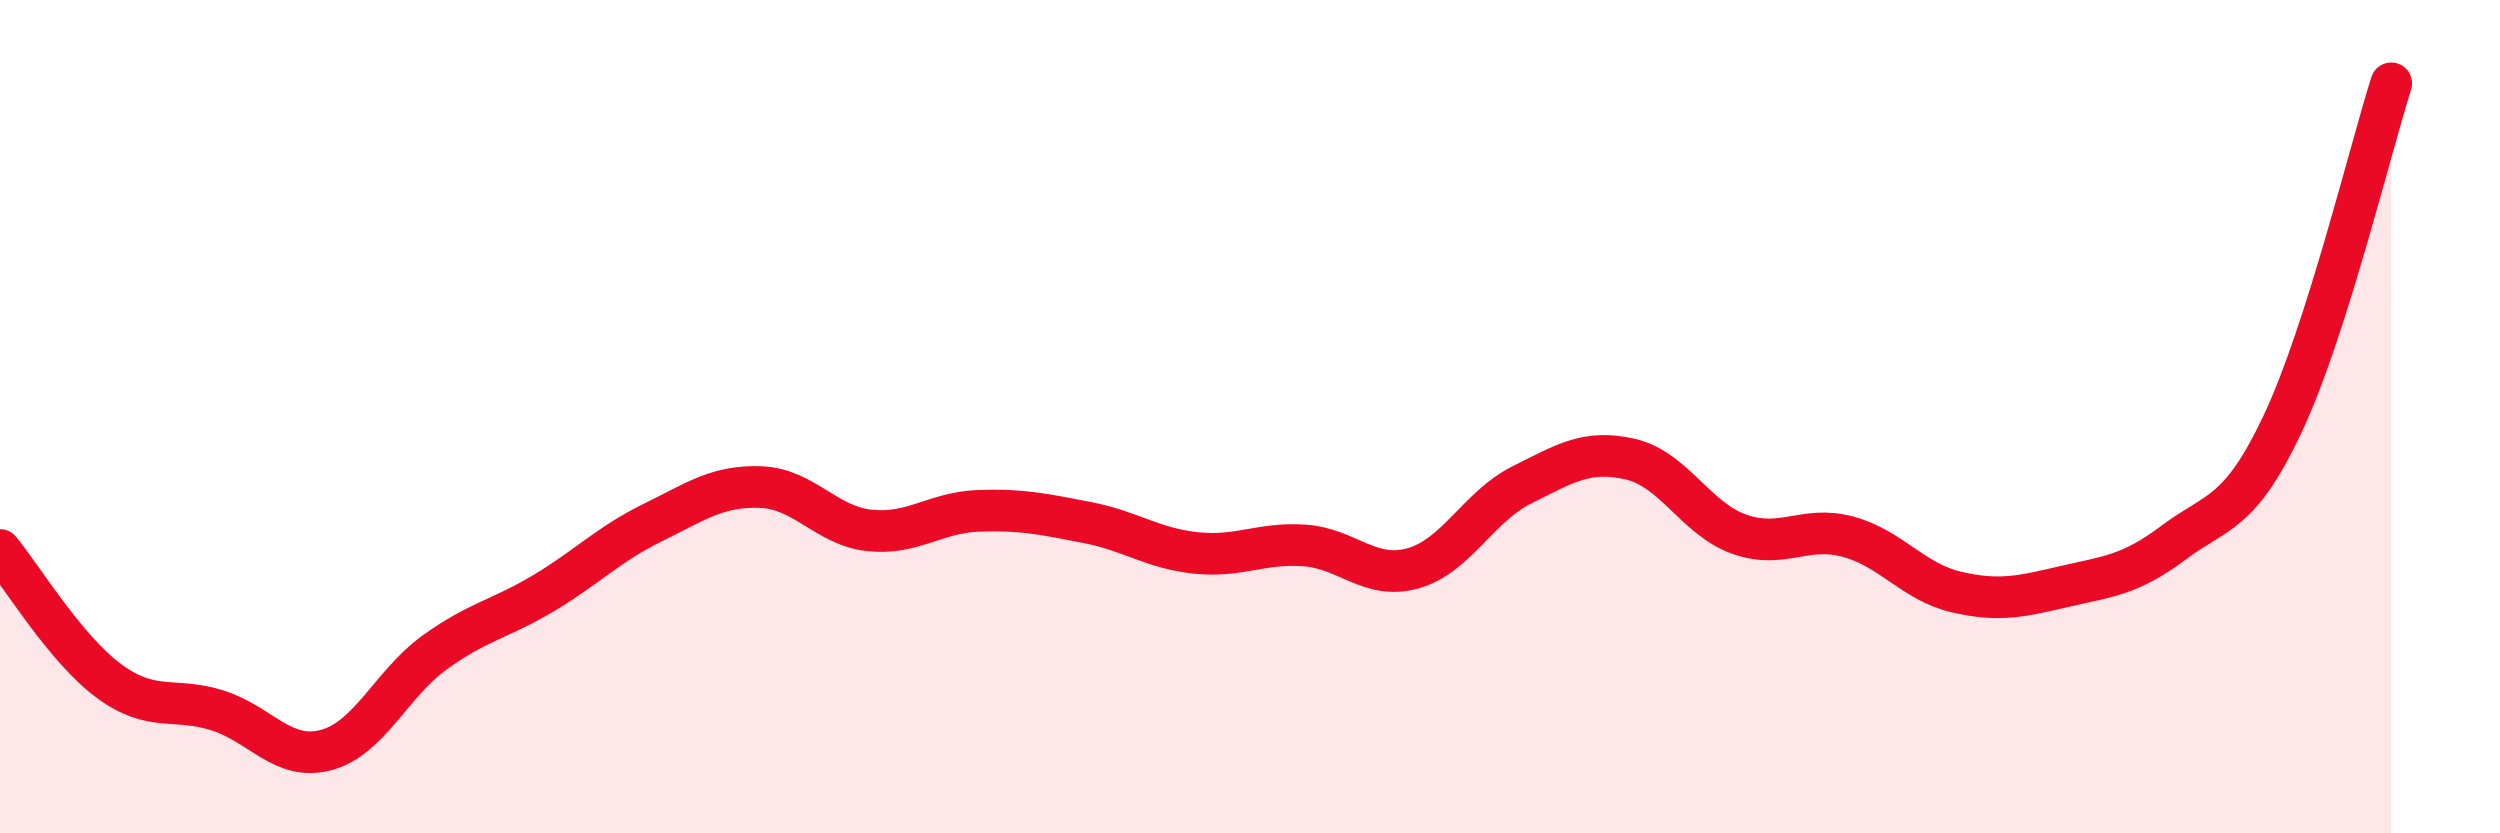
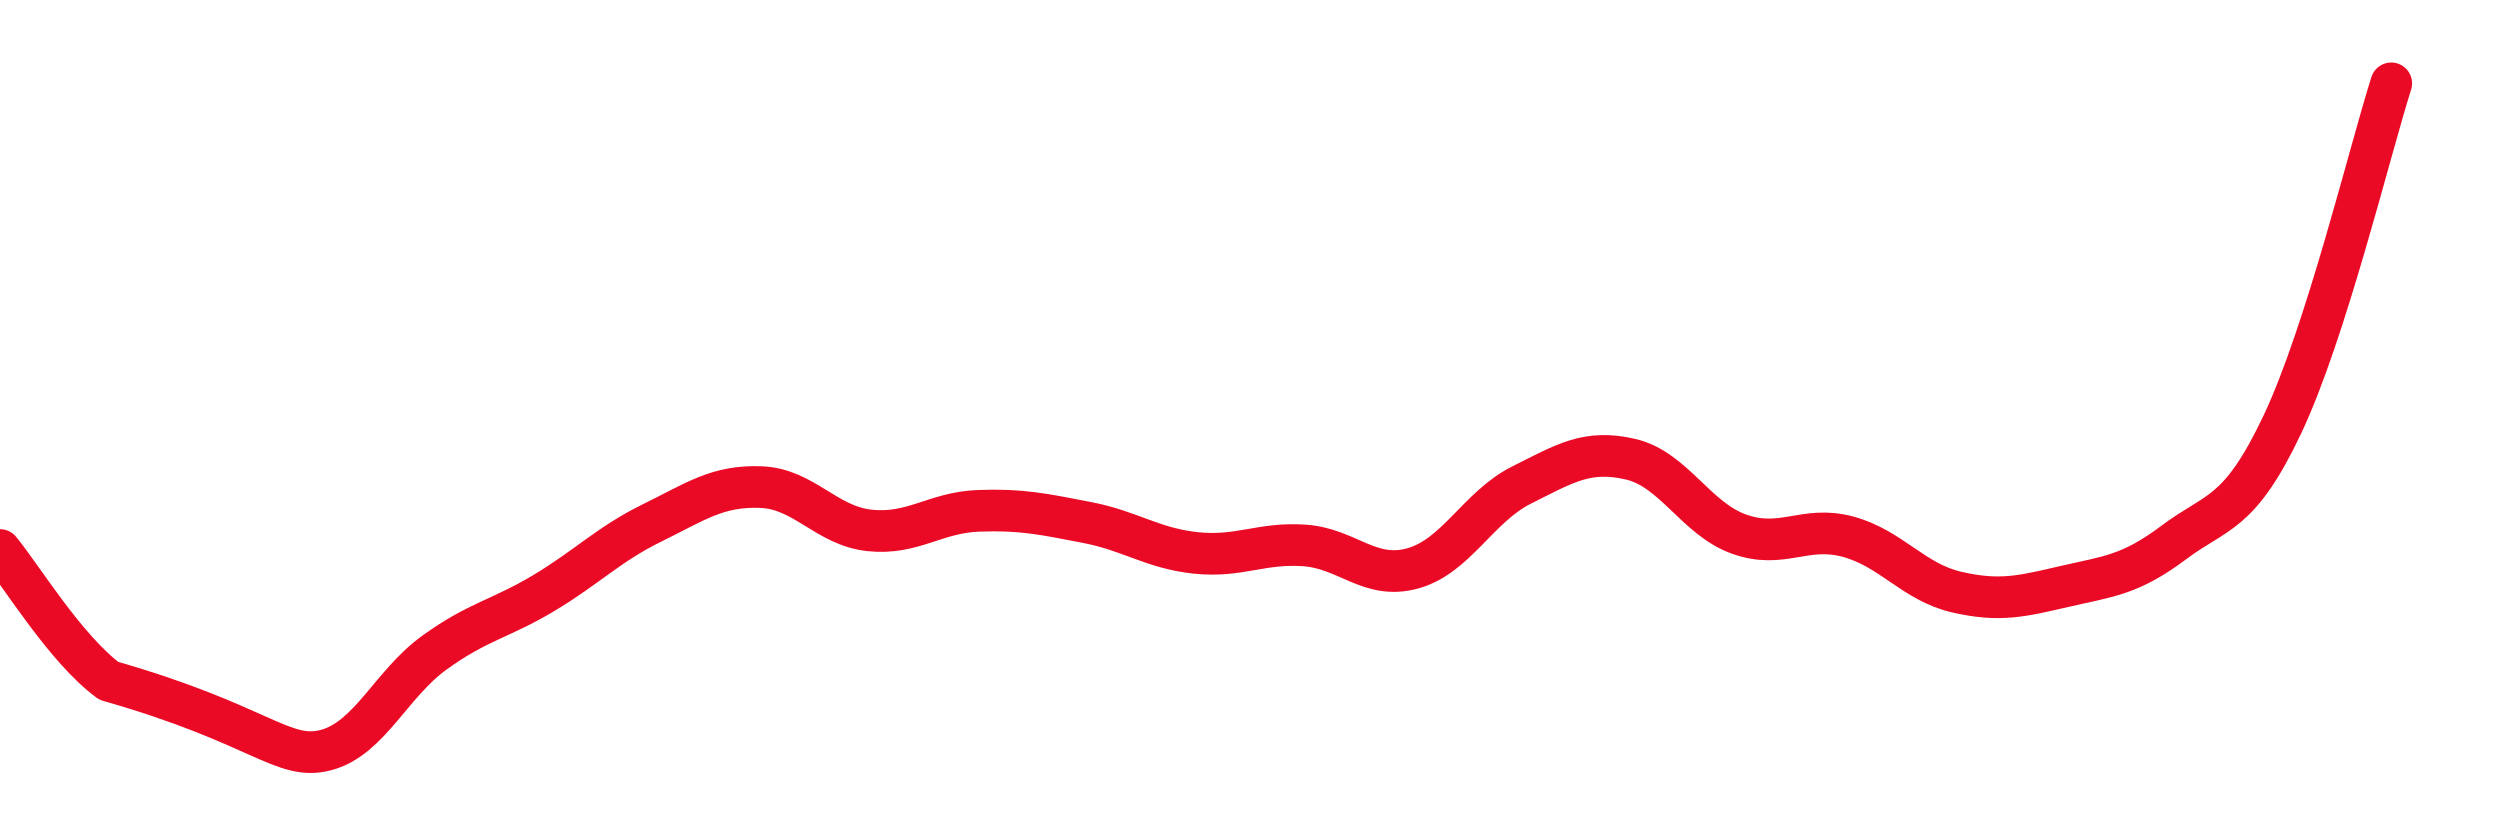
<svg xmlns="http://www.w3.org/2000/svg" width="60" height="20" viewBox="0 0 60 20">
-   <path d="M 0,13.2 C 0.52,13.83 1.57,15.57 2.61,16.34 C 3.65,17.11 4.18,16.72 5.22,17.05 C 6.26,17.38 6.79,18.28 7.83,18 C 8.87,17.72 9.39,16.41 10.43,15.66 C 11.47,14.91 12,14.86 13.04,14.24 C 14.08,13.62 14.61,13.06 15.65,12.55 C 16.69,12.04 17.22,11.65 18.26,11.69 C 19.3,11.73 19.83,12.62 20.87,12.73 C 21.91,12.84 22.44,12.3 23.48,12.26 C 24.52,12.22 25.05,12.34 26.09,12.54 C 27.13,12.74 27.66,13.16 28.7,13.27 C 29.74,13.38 30.26,13.02 31.3,13.09 C 32.34,13.16 32.87,13.93 33.91,13.64 C 34.95,13.35 35.48,12.16 36.52,11.64 C 37.56,11.12 38.09,10.78 39.13,11.02 C 40.17,11.26 40.7,12.45 41.74,12.82 C 42.78,13.19 43.31,12.6 44.35,12.88 C 45.39,13.16 45.92,13.97 46.96,14.21 C 48,14.45 48.53,14.31 49.57,14.07 C 50.61,13.83 51.13,13.8 52.17,13.02 C 53.21,12.24 53.74,12.38 54.78,10.18 C 55.82,7.98 56.87,3.64 57.39,2L57.39 20L0 20Z" fill="#EB0A25" opacity="0.1" stroke-linecap="round" stroke-linejoin="round" />
-   <path d="M 0,13.2 C 0.52,13.83 1.57,15.57 2.61,16.34 C 3.65,17.11 4.18,16.72 5.22,17.05 C 6.26,17.38 6.79,18.28 7.83,18 C 8.87,17.72 9.39,16.41 10.43,15.66 C 11.47,14.91 12,14.86 13.04,14.24 C 14.08,13.62 14.61,13.06 15.65,12.55 C 16.69,12.04 17.22,11.65 18.26,11.69 C 19.3,11.73 19.83,12.62 20.87,12.73 C 21.91,12.84 22.44,12.3 23.48,12.26 C 24.52,12.22 25.05,12.34 26.09,12.54 C 27.13,12.74 27.66,13.16 28.7,13.27 C 29.74,13.38 30.26,13.02 31.3,13.09 C 32.34,13.16 32.87,13.93 33.91,13.64 C 34.95,13.35 35.48,12.16 36.52,11.64 C 37.56,11.12 38.09,10.78 39.13,11.02 C 40.17,11.26 40.7,12.45 41.74,12.82 C 42.78,13.19 43.31,12.6 44.35,12.88 C 45.39,13.16 45.92,13.97 46.96,14.21 C 48,14.45 48.53,14.31 49.57,14.07 C 50.61,13.83 51.13,13.8 52.17,13.02 C 53.21,12.24 53.74,12.38 54.78,10.18 C 55.82,7.98 56.87,3.64 57.39,2" stroke="#EB0A25" stroke-width="1" fill="none" stroke-linecap="round" stroke-linejoin="round" />
+   <path d="M 0,13.2 C 0.52,13.83 1.57,15.57 2.61,16.34 C 6.26,17.38 6.79,18.28 7.83,18 C 8.87,17.72 9.39,16.41 10.43,15.66 C 11.47,14.91 12,14.86 13.04,14.24 C 14.08,13.62 14.61,13.06 15.65,12.55 C 16.69,12.04 17.22,11.65 18.26,11.69 C 19.3,11.73 19.83,12.62 20.87,12.73 C 21.91,12.84 22.44,12.3 23.48,12.26 C 24.52,12.22 25.05,12.34 26.09,12.54 C 27.13,12.74 27.66,13.16 28.7,13.27 C 29.74,13.38 30.26,13.02 31.3,13.09 C 32.34,13.16 32.87,13.93 33.91,13.64 C 34.95,13.35 35.48,12.16 36.52,11.64 C 37.56,11.12 38.09,10.78 39.13,11.02 C 40.17,11.26 40.7,12.45 41.74,12.82 C 42.78,13.19 43.31,12.6 44.35,12.88 C 45.39,13.16 45.92,13.97 46.96,14.21 C 48,14.45 48.53,14.31 49.57,14.07 C 50.61,13.83 51.13,13.8 52.17,13.02 C 53.21,12.24 53.74,12.38 54.78,10.18 C 55.82,7.98 56.87,3.64 57.39,2" stroke="#EB0A25" stroke-width="1" fill="none" stroke-linecap="round" stroke-linejoin="round" />
</svg>